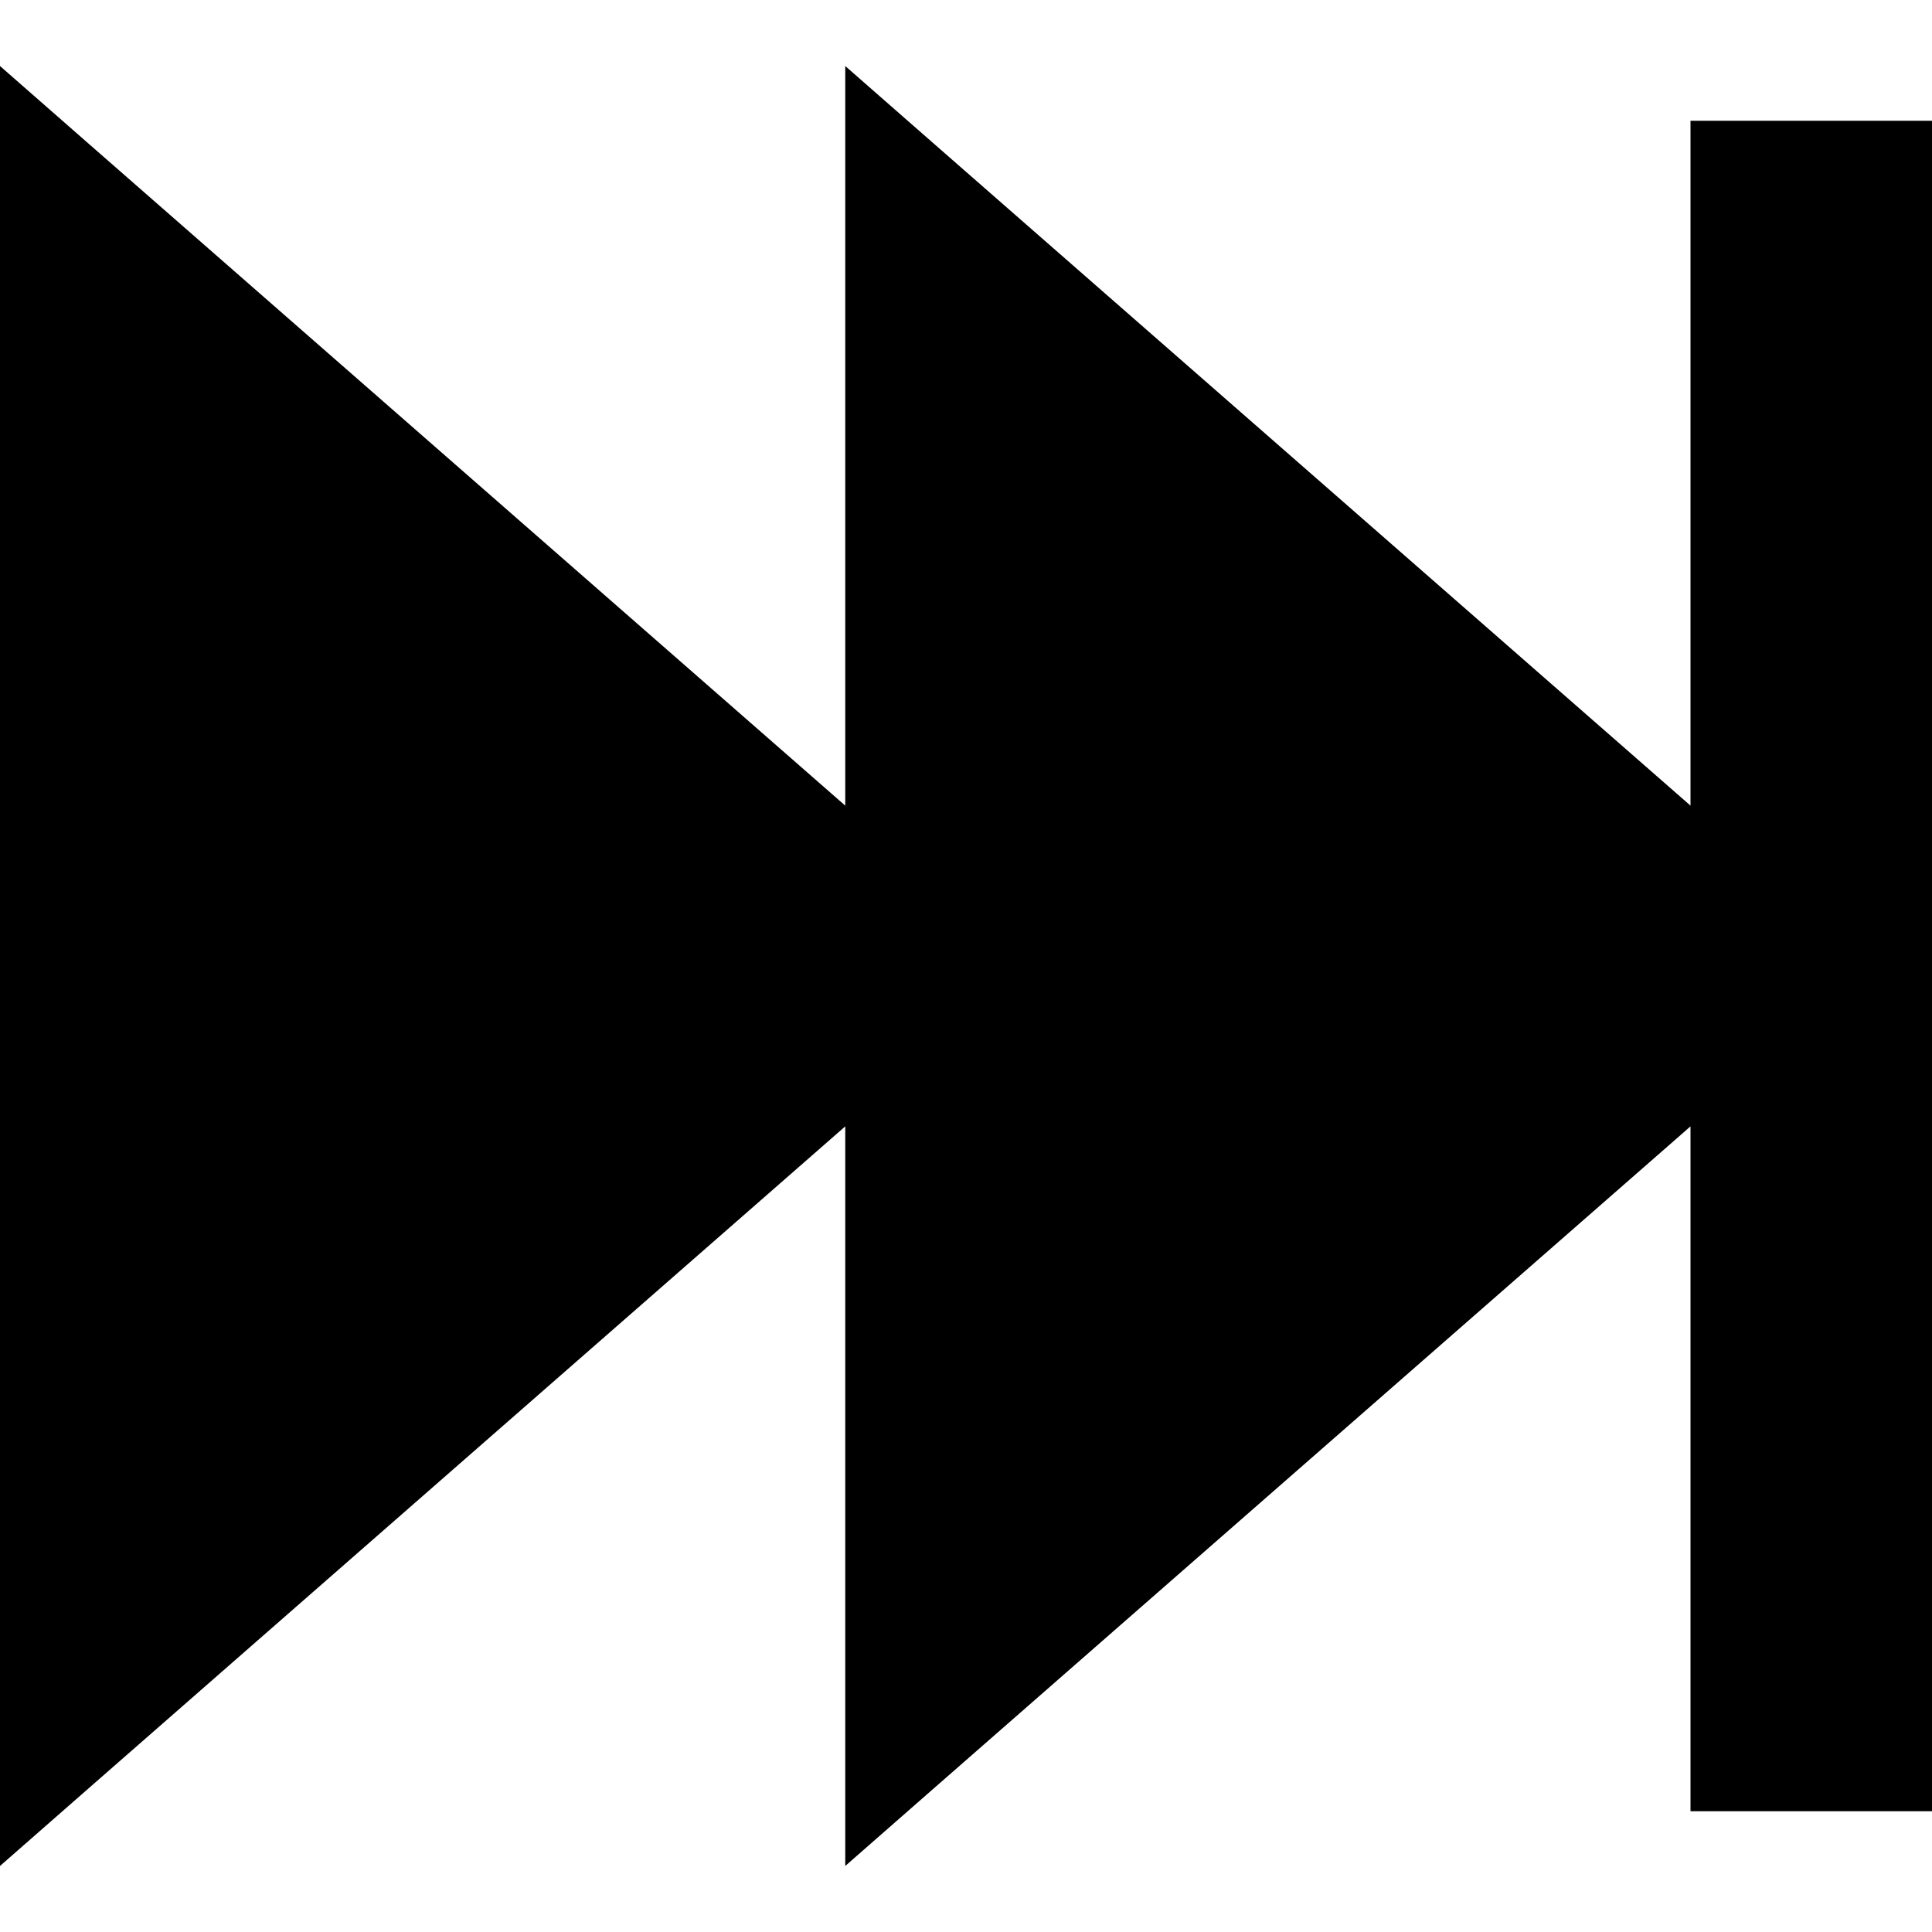
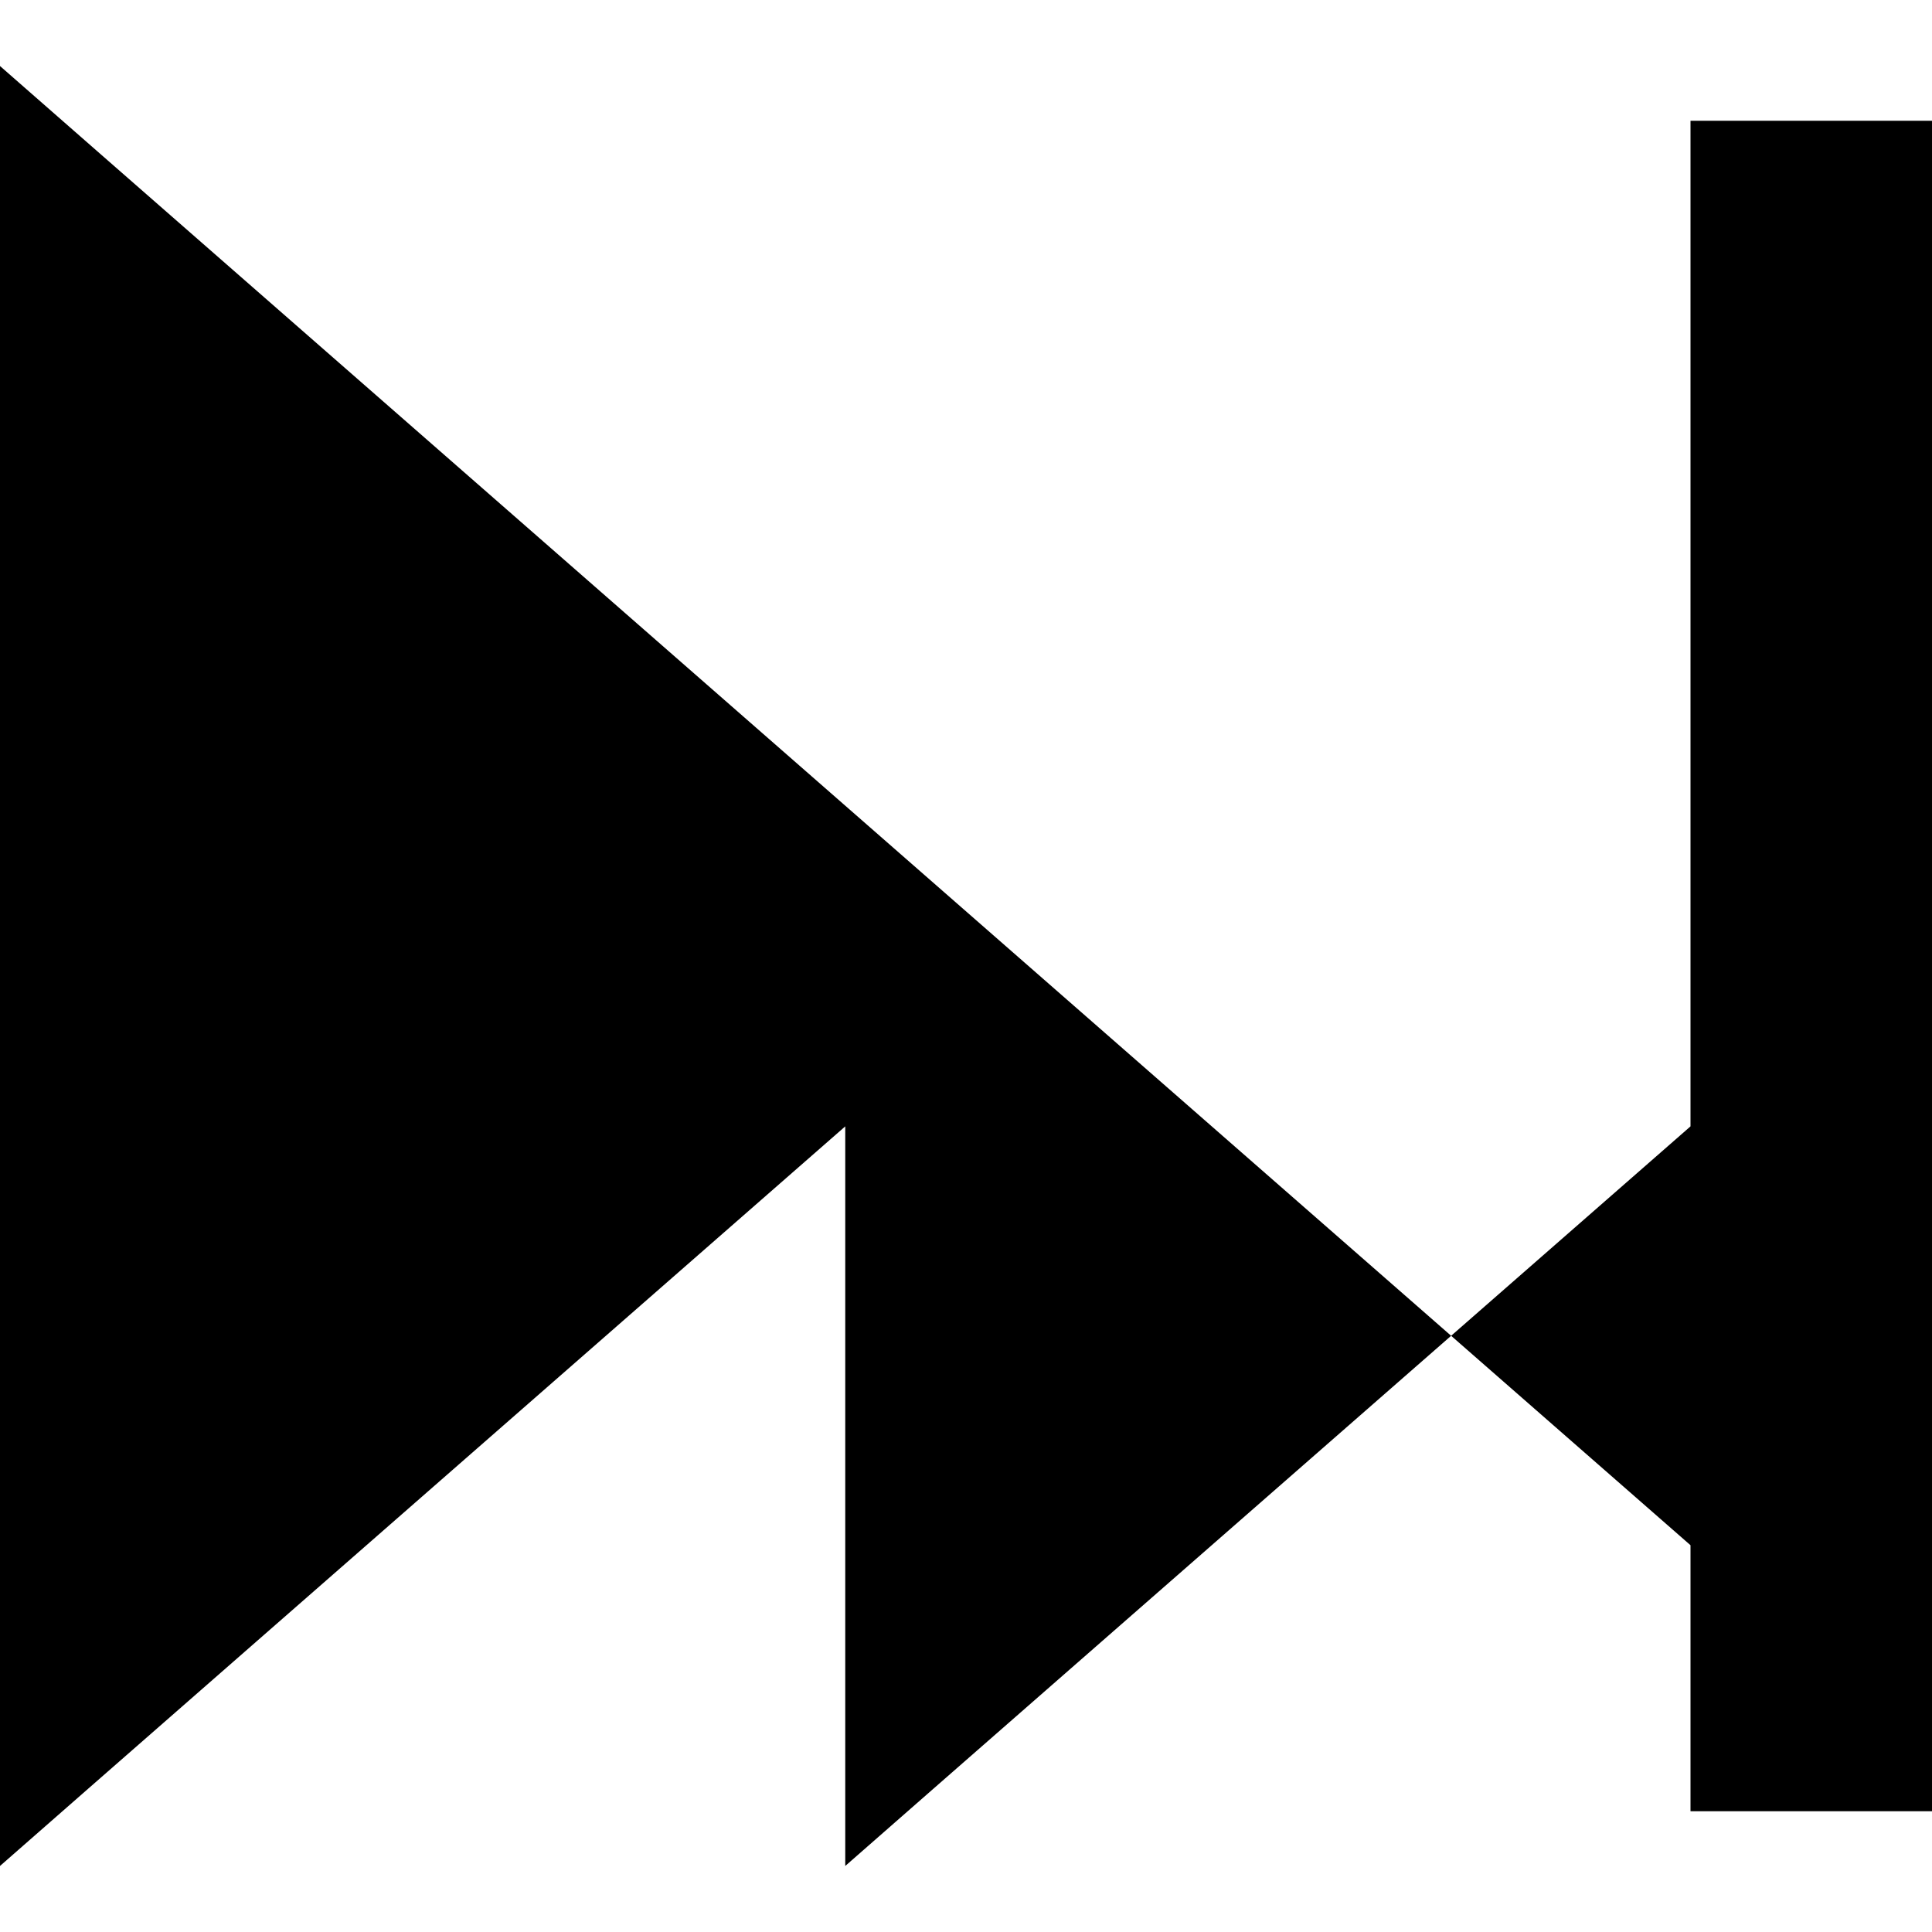
<svg xmlns="http://www.w3.org/2000/svg" viewBox="0 0 512 512">
-   <path fill="currentColor" d="M0 494.5c15.7-13.8 90.4-79.1 224-196l0 196c15.7-13.8 90.4-79.1 224-196l0 181.5 64 0 0-448-64 0 0 181.5C314.4 96.6 239.7 31.3 224 17.5l0 196C90.4 96.6 15.7 31.3 0 17.5l0 477z" />
+   <path fill="currentColor" d="M0 494.5c15.7-13.8 90.4-79.1 224-196l0 196c15.7-13.8 90.4-79.1 224-196l0 181.5 64 0 0-448-64 0 0 181.5l0 196C90.4 96.6 15.7 31.3 0 17.5l0 477z" />
</svg>